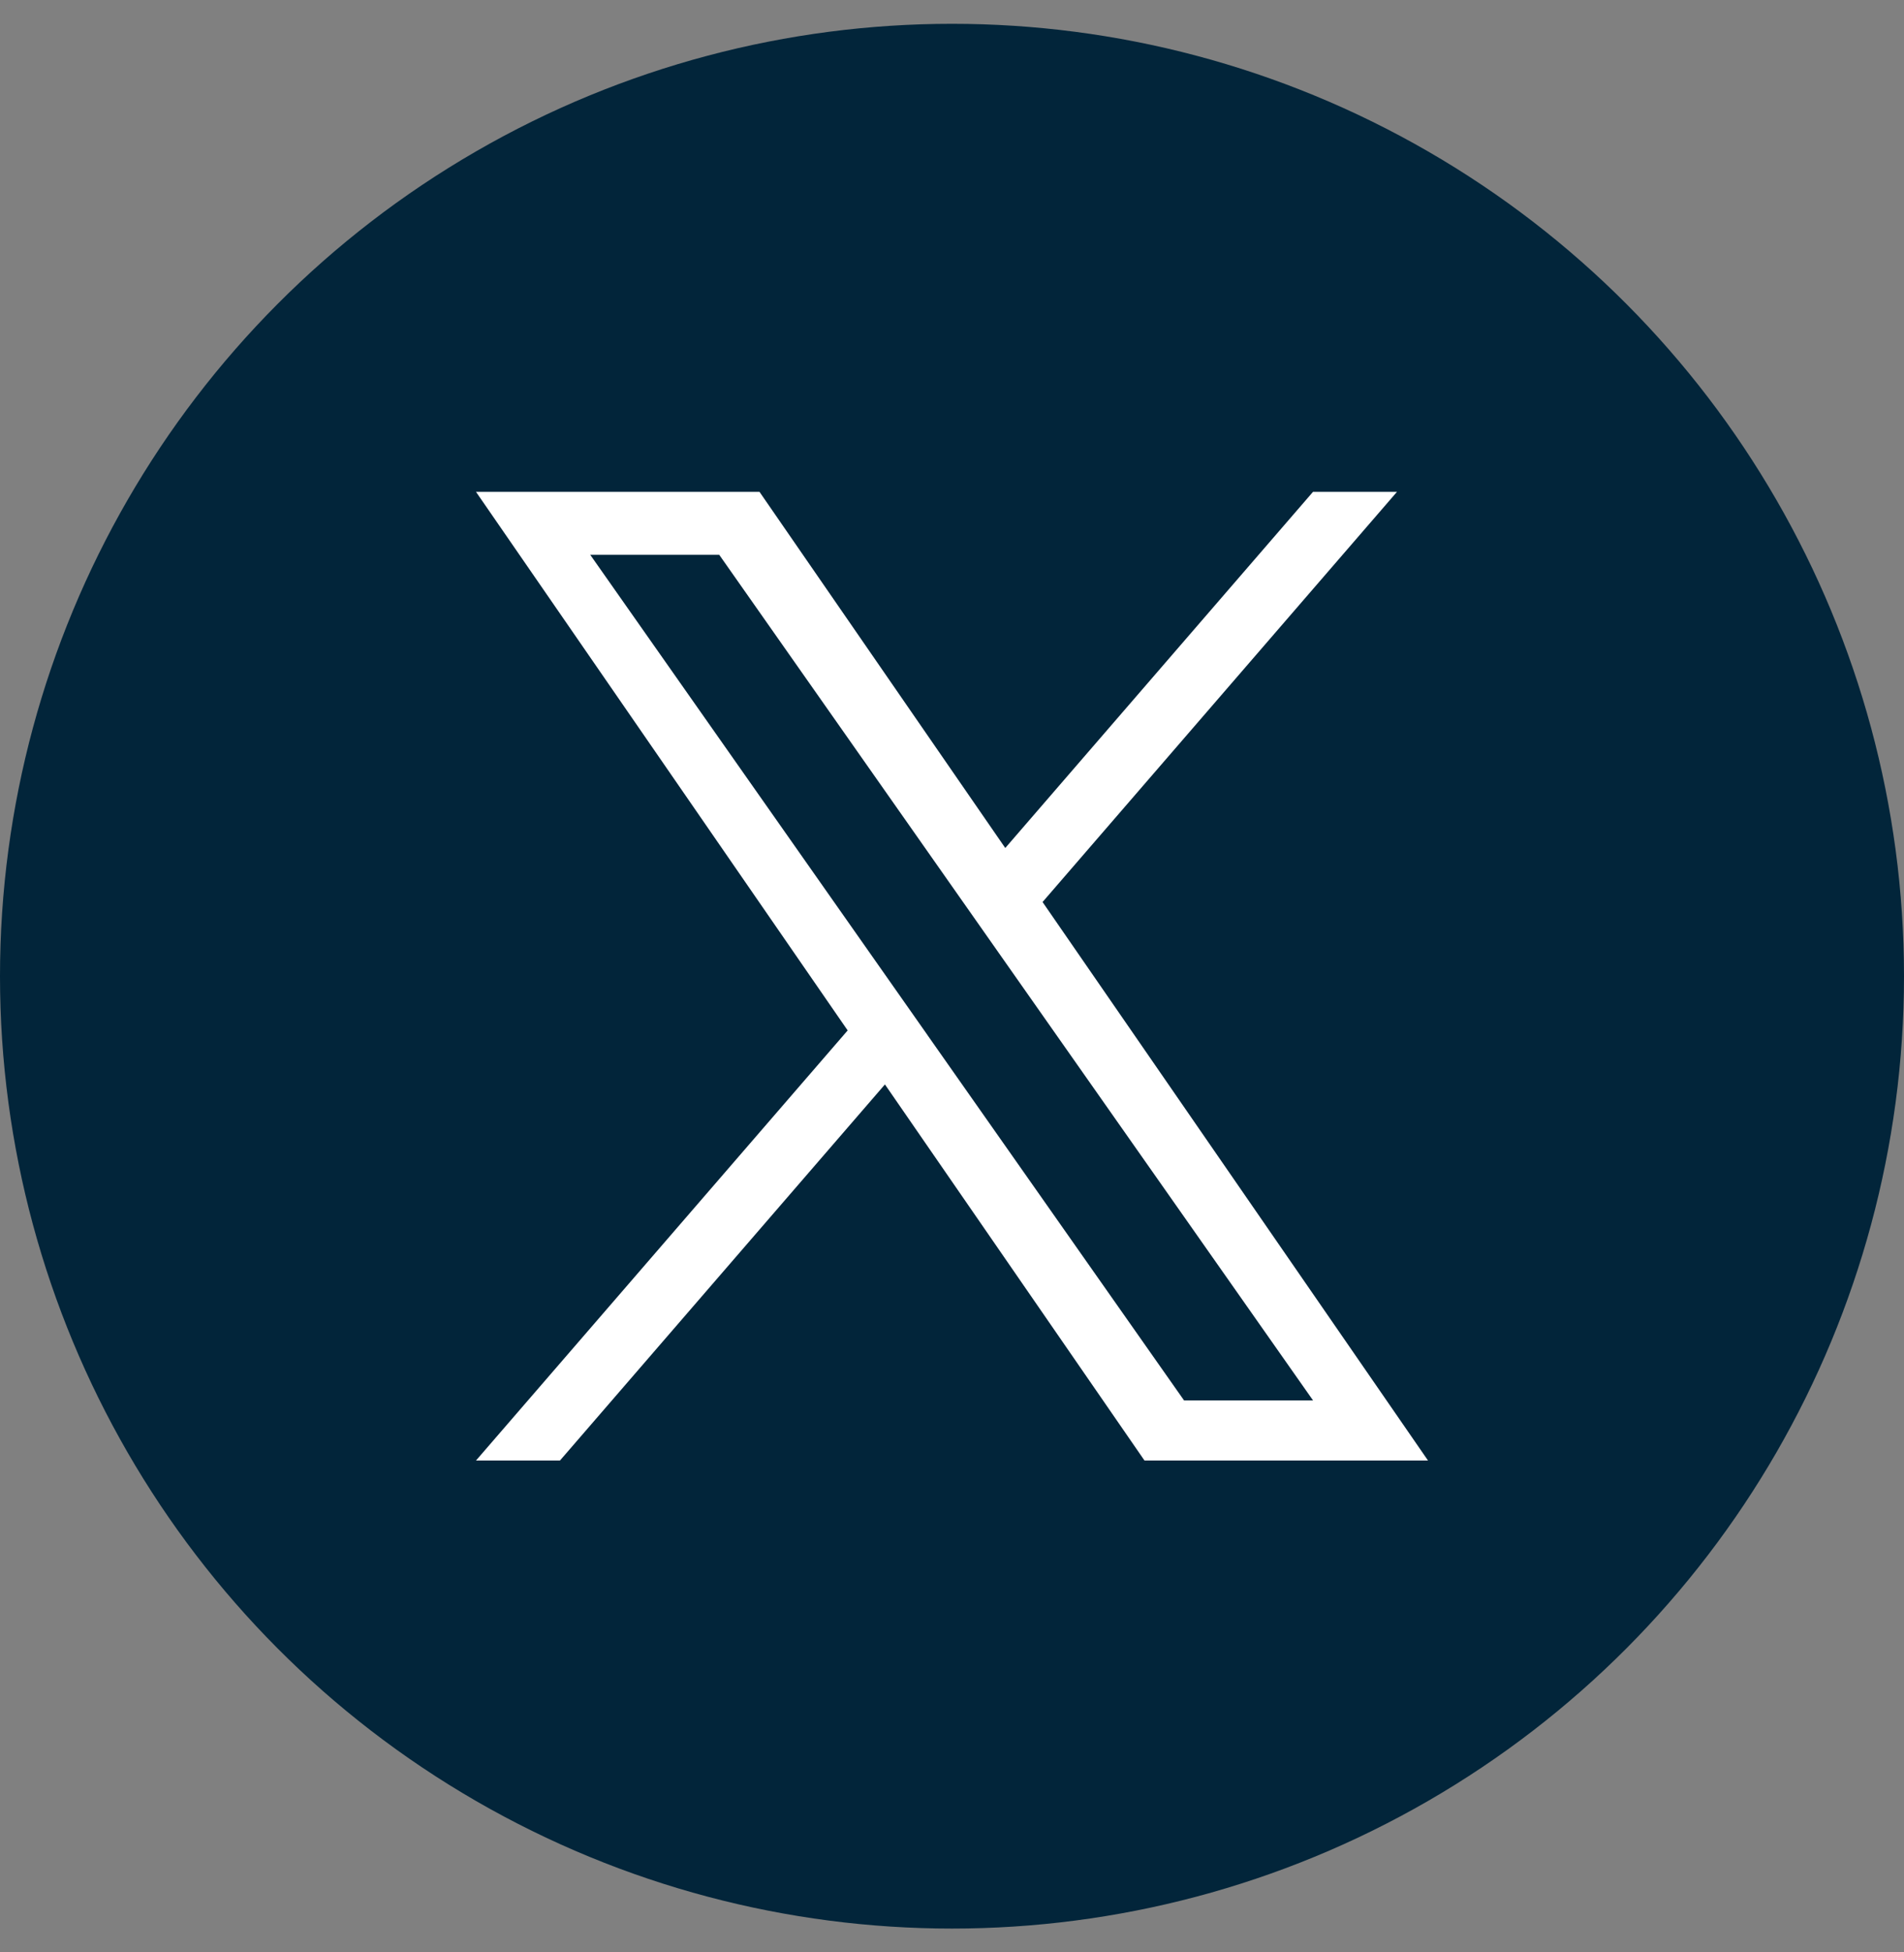
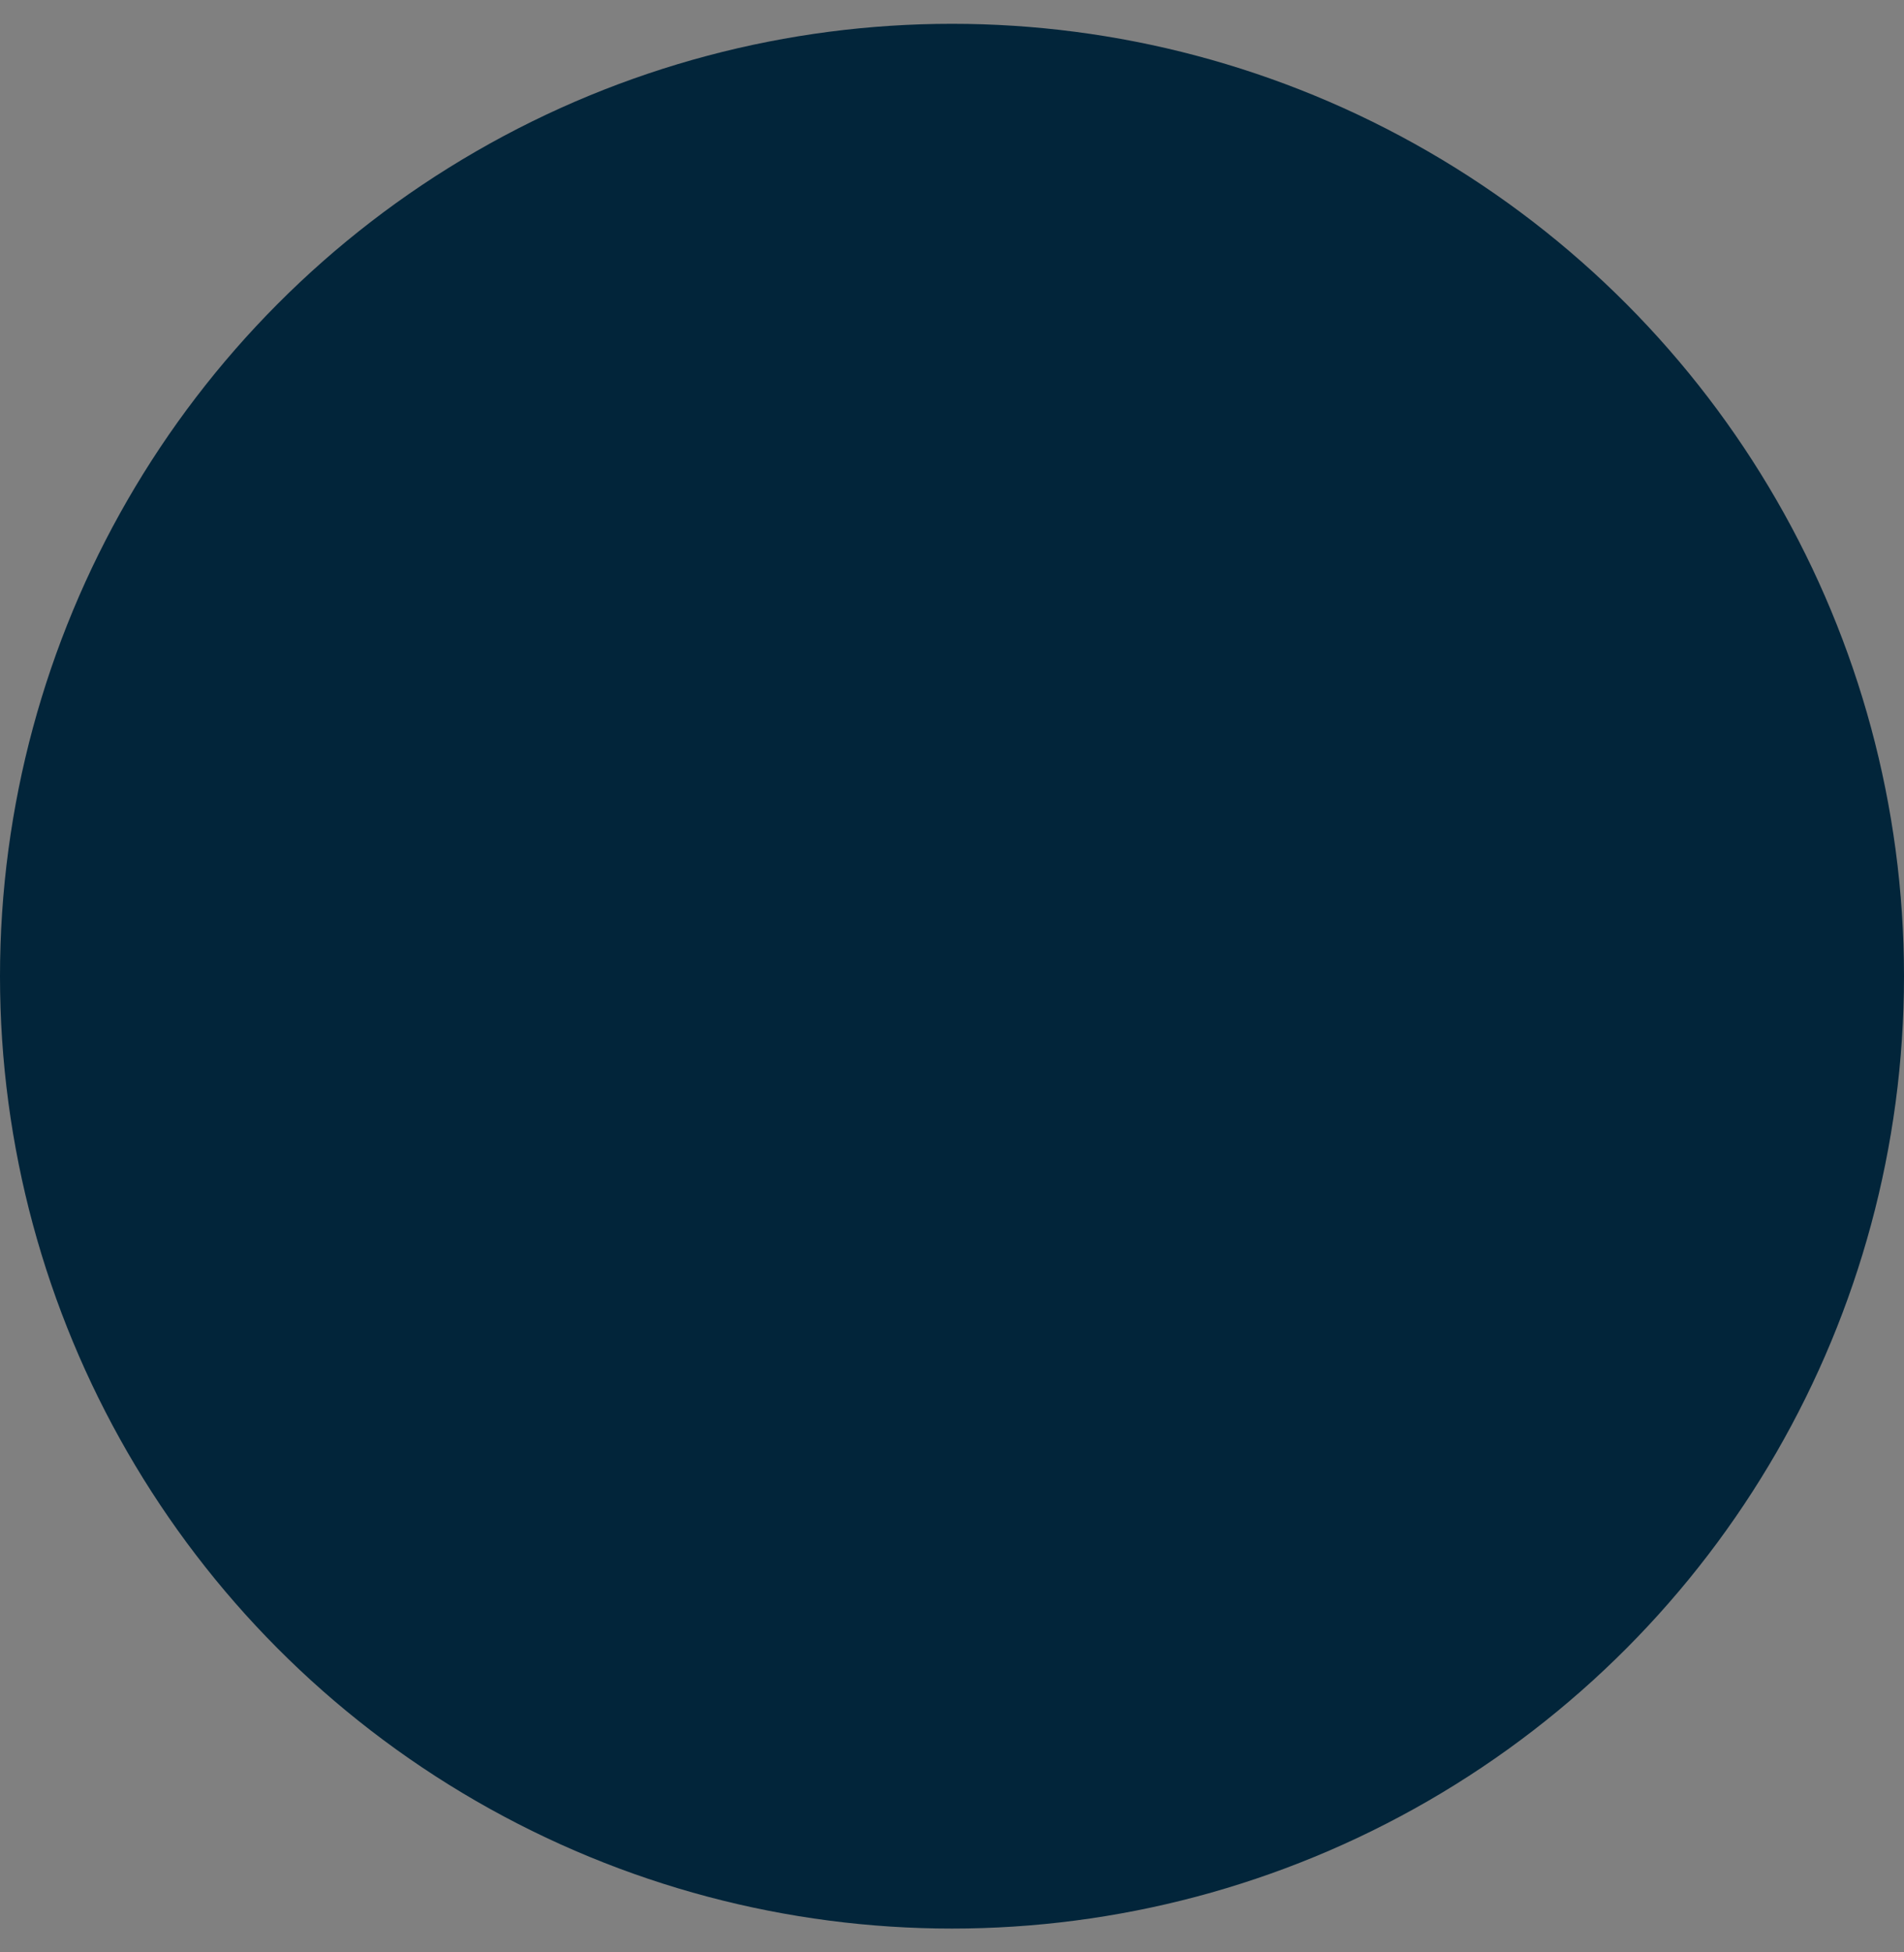
<svg xmlns="http://www.w3.org/2000/svg" width="40" height="41" viewBox="0 0 40 41" fill="none" role="img" aria-label="ZENstudy Xアカウント">
  <rect x="0" y="0" width="40" height="41" fill="#808080" stroke="none" />
  <circle cx="20" cy="20.5" r="20" fill="#02253A" />
-   <path d="M21.903 18.942L29.348 10.329H27.584L21.119 17.808L15.956 10.329H10L17.808 21.639L10 30.671H11.764L18.591 22.773L24.044 30.671H30L21.902 18.942H21.903ZM19.486 21.738L18.695 20.612L12.4 11.651H15.11L20.19 18.883L20.981 20.009L27.585 29.409H24.875L19.486 21.739V21.738Z" fill="white" />
</svg>